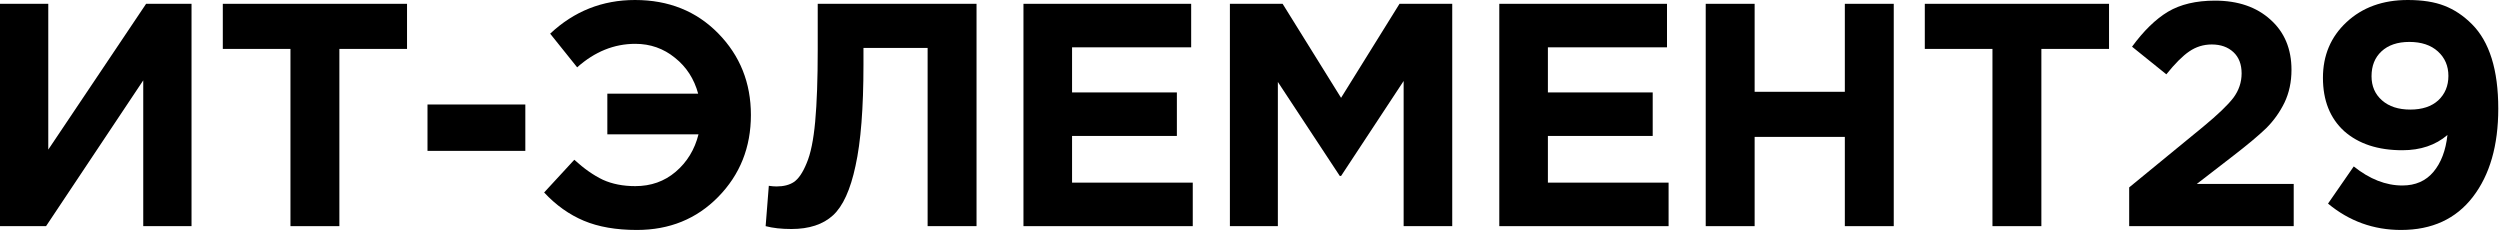
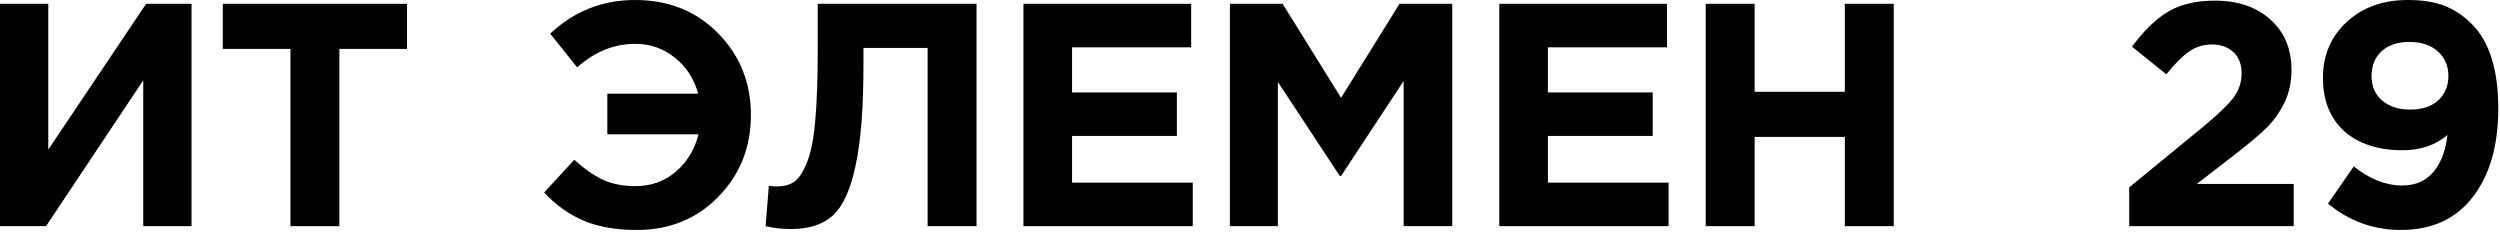
<svg xmlns="http://www.w3.org/2000/svg" width="244" height="23" viewBox="0 0 244 23" fill="none">
  <path d="M18.693 0.372V22.072H13.981V7.843L4.495 22.072H0V0.372H4.712V14.601L14.26 0.372H18.693Z" fill="black" />
  <path d="M28.349 22.072V4.774H21.746V0.372H39.726V4.774H33.123V22.072H28.349Z" fill="black" />
-   <path d="M41.724 14.725V10.199H51.272V14.725H41.724Z" fill="black" />
  <path d="M59.276 13.113V9.145H68.142C67.749 7.698 66.995 6.531 65.879 5.642C64.763 4.733 63.471 4.278 62.004 4.278C59.937 4.278 58.046 5.043 56.331 6.572L53.696 3.286C56.031 1.095 58.79 0 61.973 0C65.259 0 67.966 1.085 70.095 3.255C72.224 5.425 73.288 8.081 73.288 11.222C73.288 14.384 72.224 17.05 70.095 19.22C67.987 21.369 65.341 22.444 62.159 22.444C60.133 22.444 58.408 22.144 56.982 21.545C55.556 20.946 54.264 20.026 53.107 18.786L56.052 15.593C57.002 16.461 57.932 17.112 58.842 17.546C59.751 17.959 60.805 18.166 62.004 18.166C63.533 18.166 64.846 17.701 65.941 16.771C67.057 15.82 67.801 14.601 68.173 13.113H59.276Z" fill="black" />
  <path d="M79.81 0.372H95.31V22.072H90.536V4.681H84.274V6.324C84.274 10.561 84.016 13.847 83.499 16.182C83.003 18.517 82.27 20.129 81.298 21.018C80.327 21.907 78.973 22.351 77.237 22.351C76.266 22.351 75.429 22.258 74.726 22.072L75.036 18.135C75.326 18.176 75.574 18.197 75.78 18.197C76.483 18.197 77.051 18.052 77.485 17.763C77.94 17.453 78.353 16.843 78.725 15.934C79.118 15.025 79.397 13.671 79.562 11.873C79.728 10.054 79.81 7.719 79.81 4.867V0.372Z" fill="black" />
  <path d="M99.89 22.072V0.372H116.258V4.619H104.633V9.021H114.863V13.268H104.633V17.825H116.413V22.072H99.89Z" fill="black" />
  <path d="M120.038 22.072V0.372H125.184L130.888 9.548L136.592 0.372H141.738V22.072H136.995V7.905L130.888 17.174H130.764L124.719 7.998V22.072H120.038Z" fill="black" />
  <path d="M146.331 22.072V0.372H162.699V4.619H151.074V9.021H161.304V13.268H151.074V17.825H162.854V22.072H146.331Z" fill="black" />
  <path d="M166.478 22.072V0.372H171.252V8.959H180.056V0.372H184.83V22.072H180.056V13.361H171.252V22.072H166.478Z" fill="black" />
-   <path d="M194.464 22.072V4.774H187.861V0.372H205.841V4.774H199.238V22.072H194.464Z" fill="black" />
  <path d="M207.808 22.072V18.29L215.031 12.369C216.457 11.191 217.438 10.251 217.976 9.548C218.513 8.825 218.782 8.029 218.782 7.161C218.782 6.272 218.513 5.58 217.976 5.084C217.438 4.588 216.736 4.34 215.868 4.34C215.062 4.34 214.328 4.567 213.667 5.022C213.026 5.456 212.282 6.2 211.435 7.254L208.087 4.557C209.223 3.007 210.391 1.87 211.59 1.147C212.809 0.424 214.338 0.062 216.178 0.062C218.43 0.062 220.239 0.682 221.603 1.922C222.967 3.141 223.649 4.774 223.649 6.82C223.649 7.998 223.421 9.062 222.967 10.013C222.512 10.943 221.923 11.77 221.2 12.493C220.476 13.196 219.391 14.105 217.945 15.221L214.411 17.949H223.866V22.072H207.808Z" fill="black" />
  <path d="M234.345 22.444C231.659 22.444 229.282 21.586 227.215 19.871L229.726 16.244C231.276 17.484 232.857 18.104 234.469 18.104C235.751 18.104 236.763 17.66 237.507 16.771C238.251 15.882 238.706 14.684 238.871 13.175C237.714 14.167 236.247 14.663 234.469 14.663C232.093 14.663 230.202 14.043 228.796 12.803C227.412 11.542 226.719 9.806 226.719 7.595C226.719 5.404 227.484 3.596 229.013 2.17C230.563 0.723 232.558 0 234.996 0C236.422 0 237.611 0.186 238.561 0.558C239.533 0.93 240.432 1.529 241.258 2.356C242.974 4.071 243.831 6.82 243.831 10.602C243.831 14.198 243.005 17.071 241.351 19.22C239.698 21.369 237.363 22.444 234.345 22.444ZM232.485 9.796C233.167 10.395 234.087 10.695 235.244 10.695C236.402 10.695 237.311 10.395 237.972 9.796C238.634 9.176 238.964 8.38 238.964 7.409C238.964 6.438 238.623 5.642 237.941 5.022C237.259 4.402 236.329 4.092 235.151 4.092C233.994 4.092 233.085 4.402 232.423 5.022C231.783 5.621 231.462 6.427 231.462 7.44C231.462 8.411 231.803 9.197 232.485 9.796Z" fill="black" />
</svg>